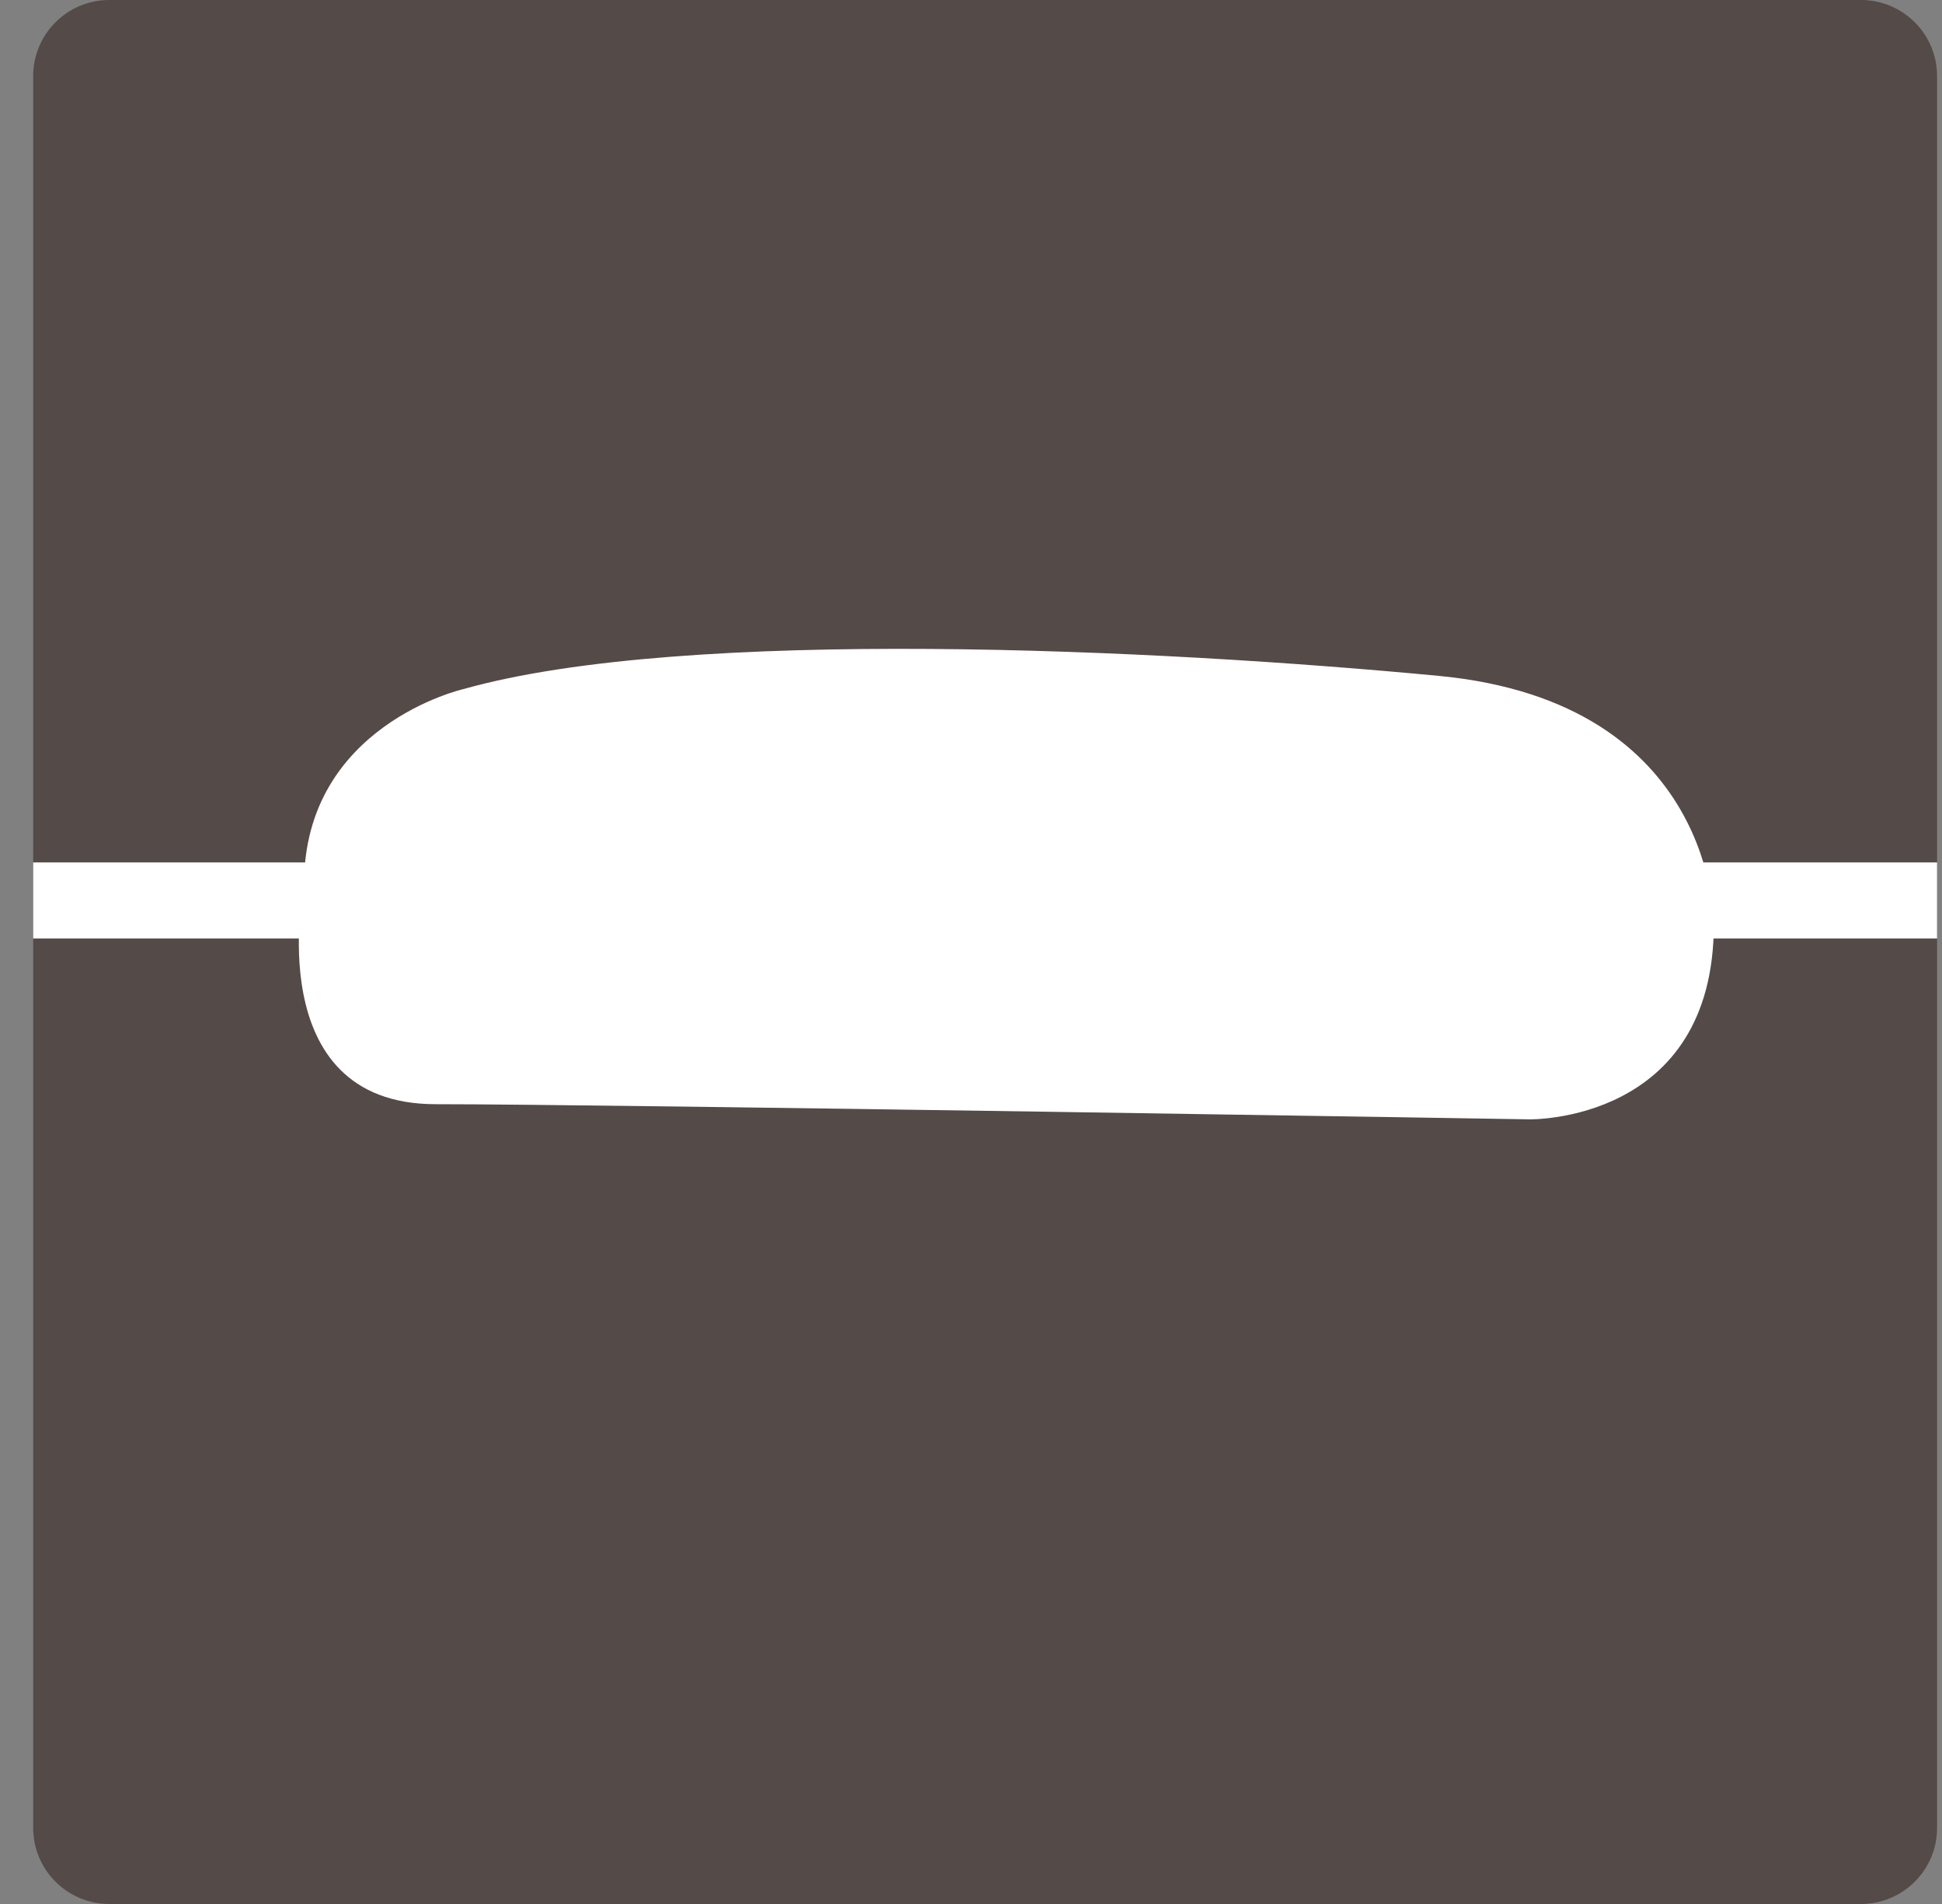
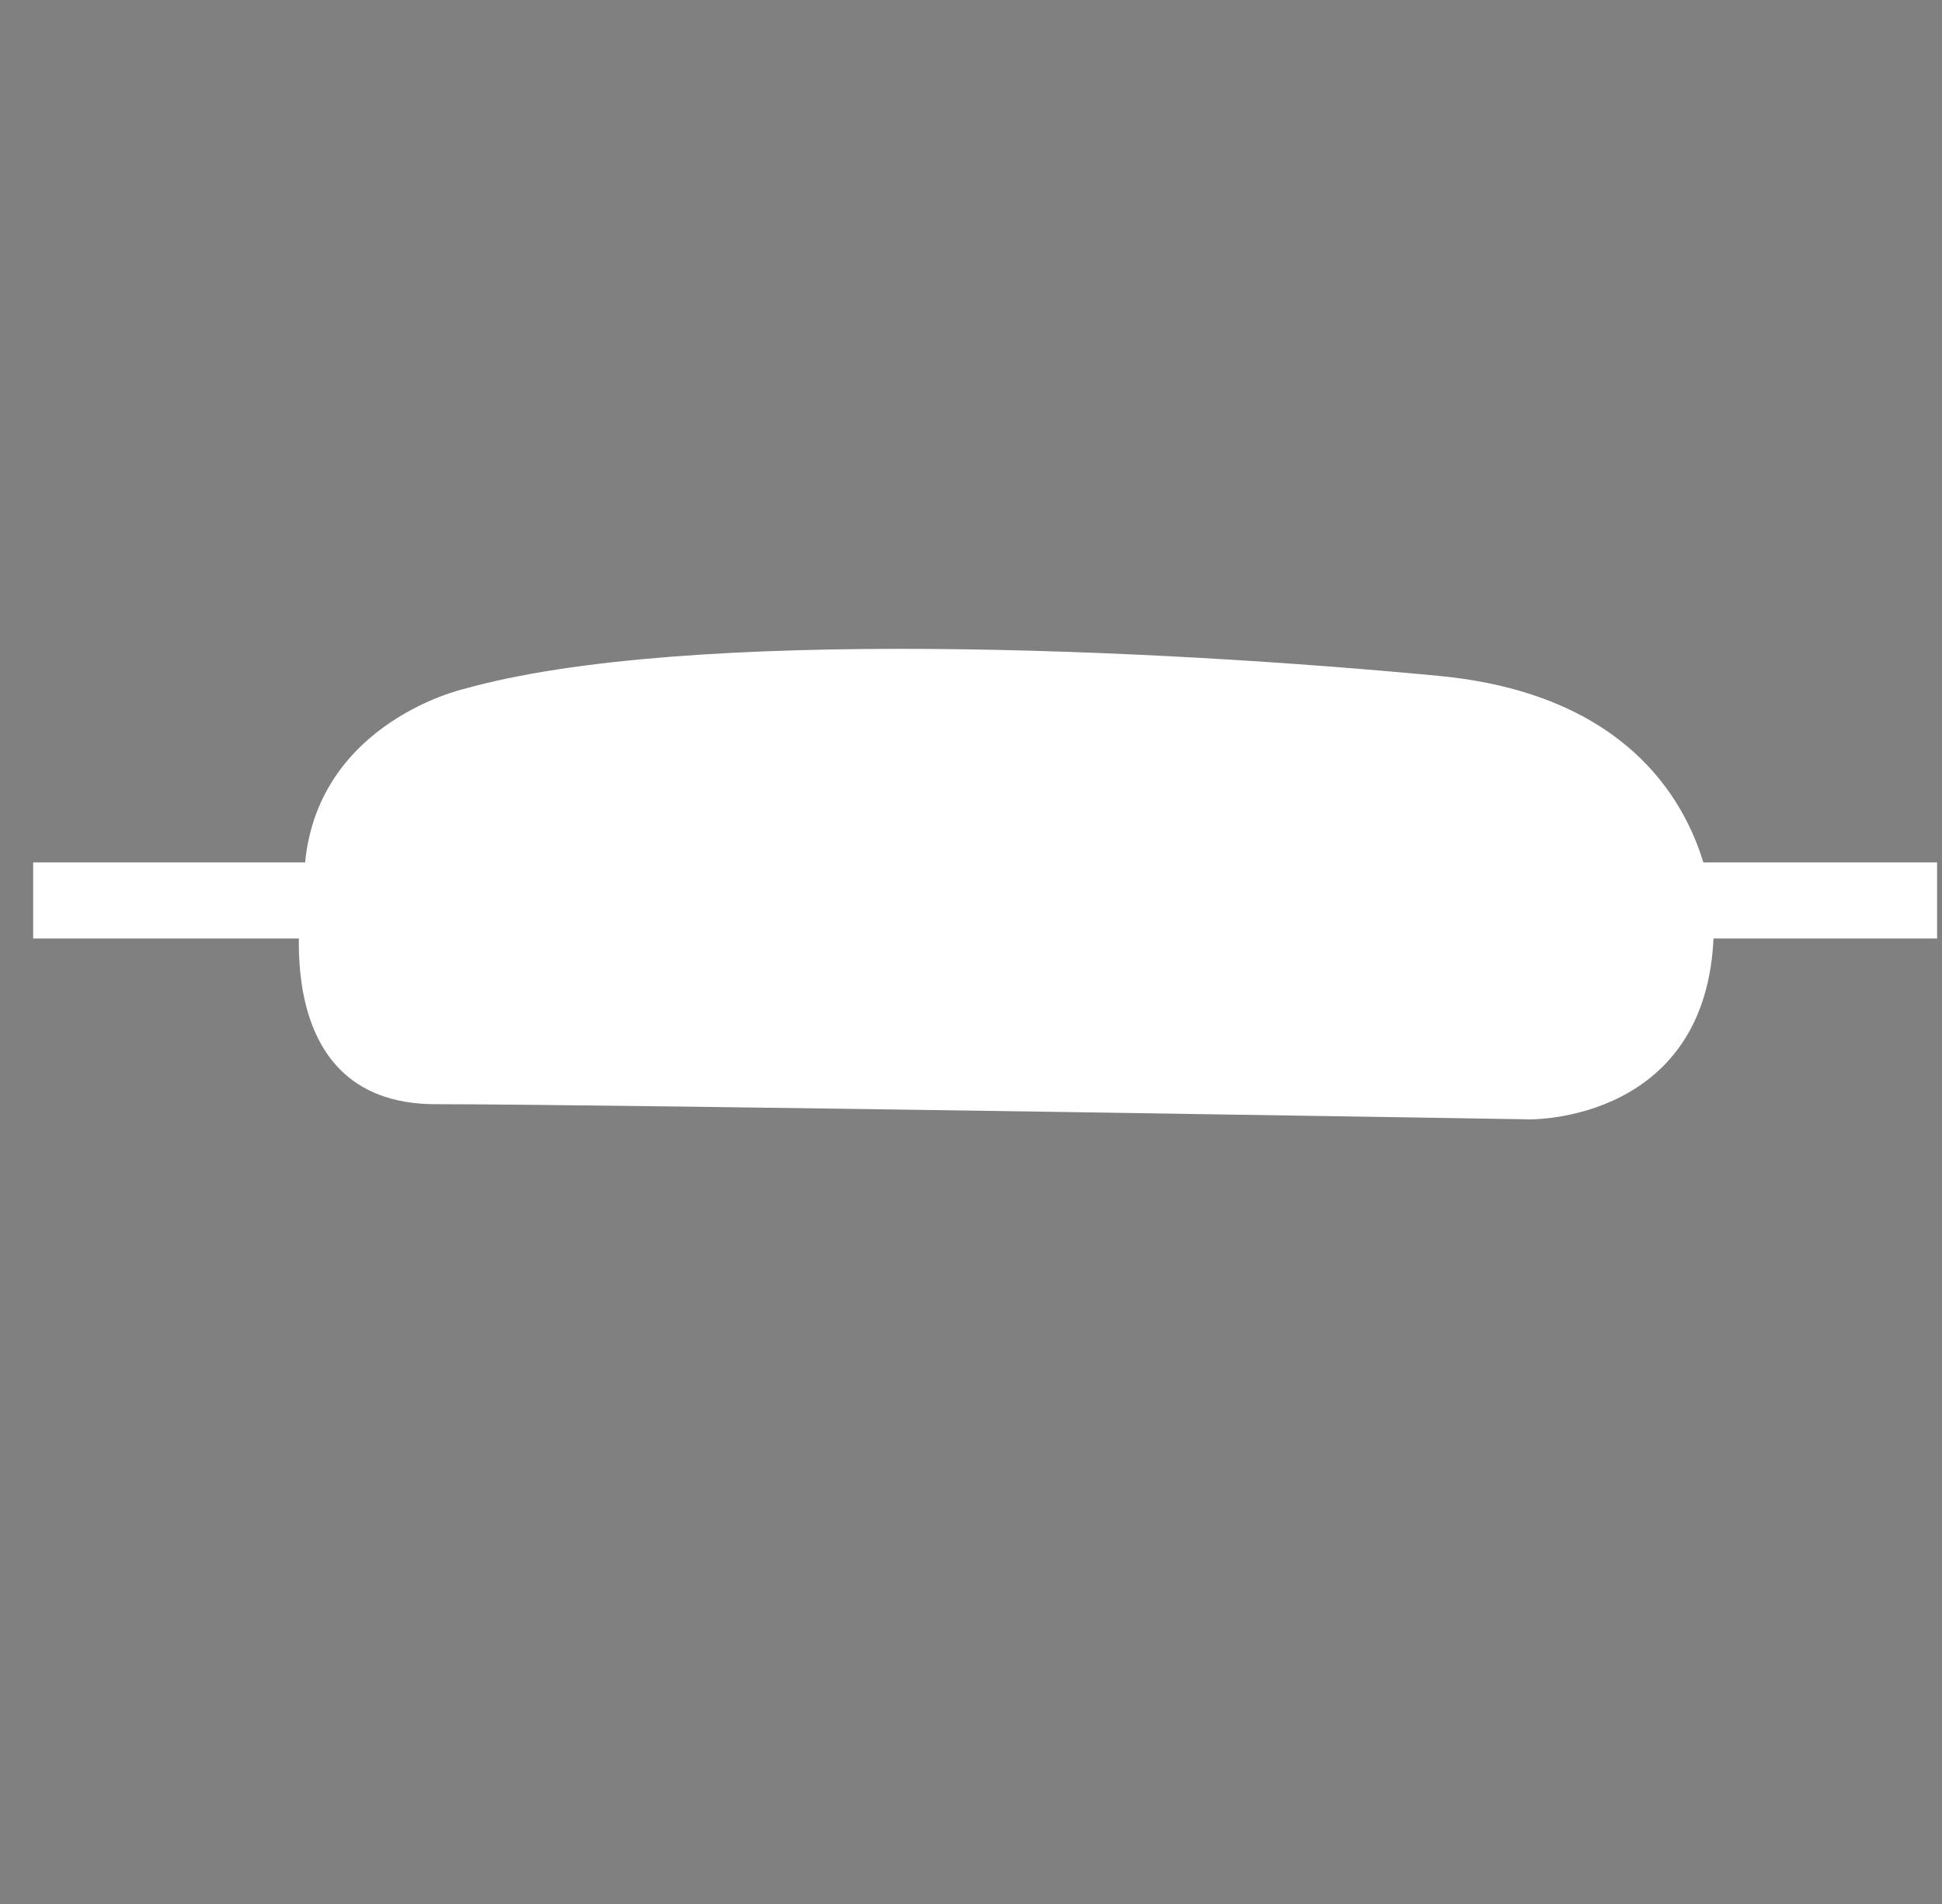
<svg xmlns="http://www.w3.org/2000/svg" width="51" height="50" viewBox="0 0 51 50" fill="none">
  <rect x="0" y="0" width="51" height="50" fill="#808080" stroke="none" />
-   <path d="M48.871 0H2.871C1.767 0 0.871 0.895 0.871 2V48C0.871 49.105 1.767 50 2.871 50H48.871C49.976 50 50.871 49.105 50.871 48V2C50.871 0.895 49.976 0 48.871 0Z" fill="#544A47" />
  <path d="M12.166 18.097C12.166 18.097 7.985 19.051 7.985 23.219C7.985 23.219 6.791 28.997 11.441 28.997C16.099 28.997 40.164 29.395 40.164 29.395C40.164 29.395 45.008 29.493 45.008 24.275C45.008 24.275 45.095 18.445 37.783 17.749C30.462 17.051 18.014 16.445 12.166 18.097Z" fill="white" />
  <path d="M50.871 22.648H0.871V24.646H50.871V22.648Z" fill="white" />
</svg>